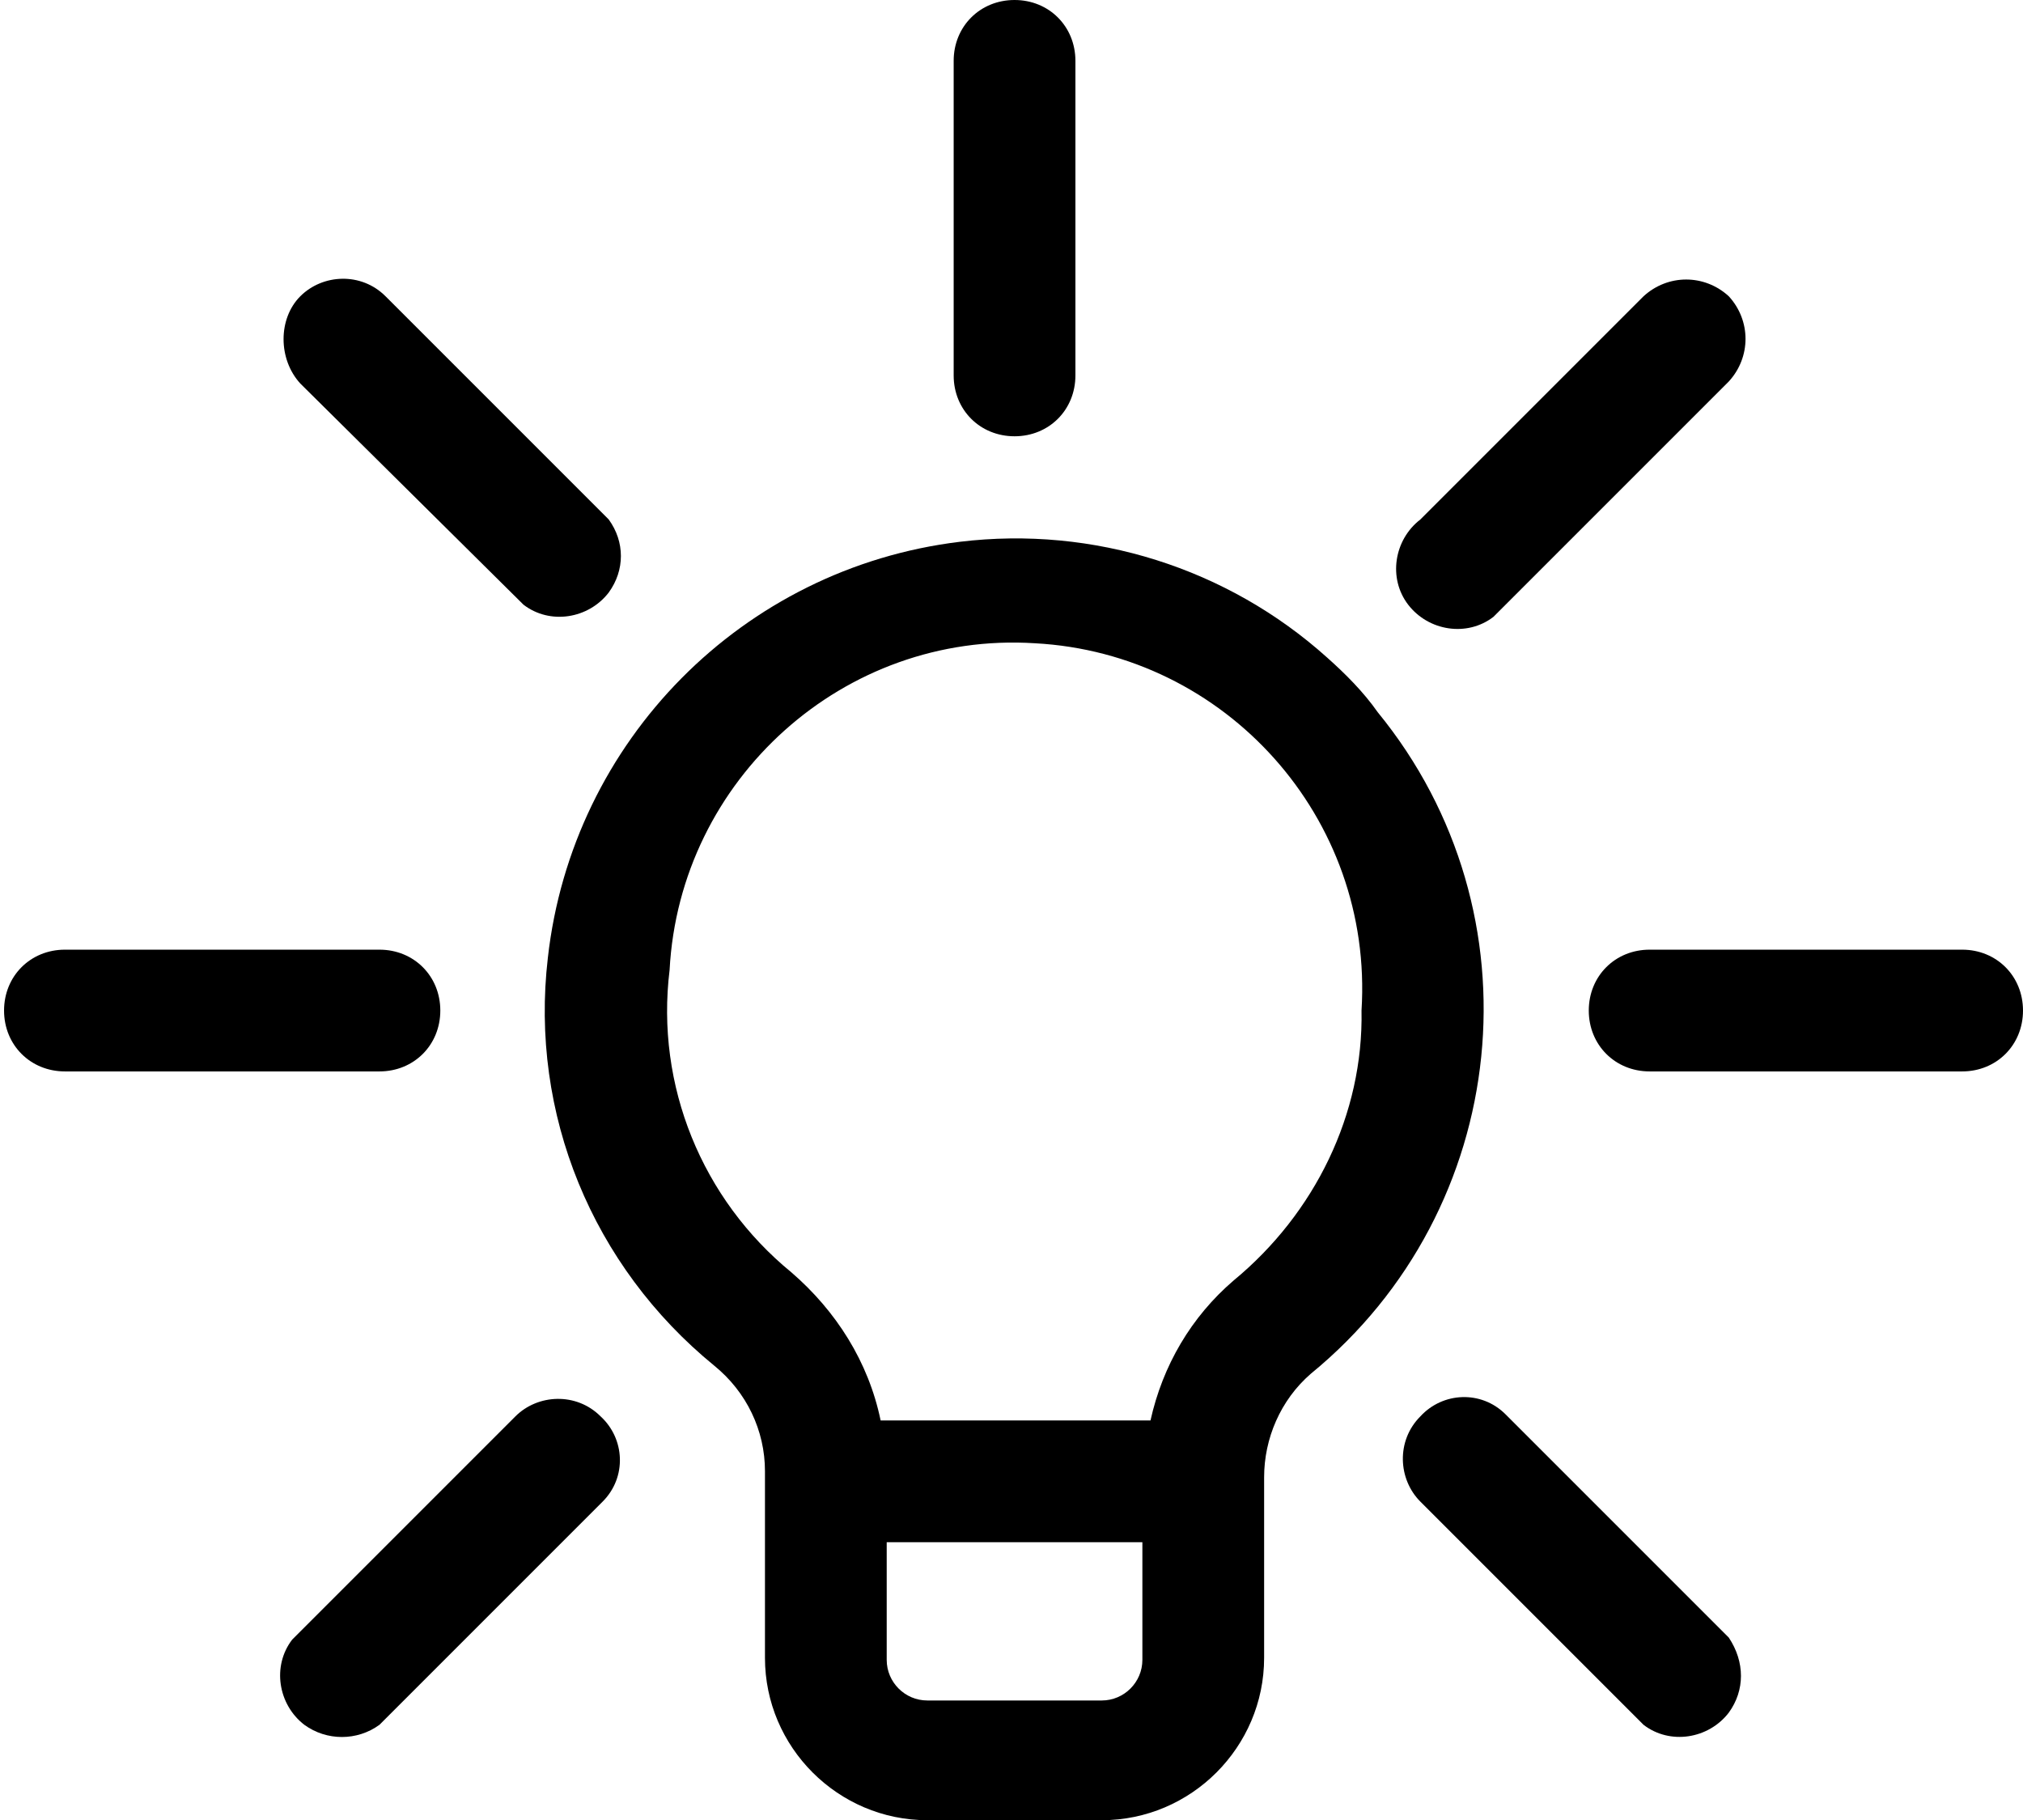
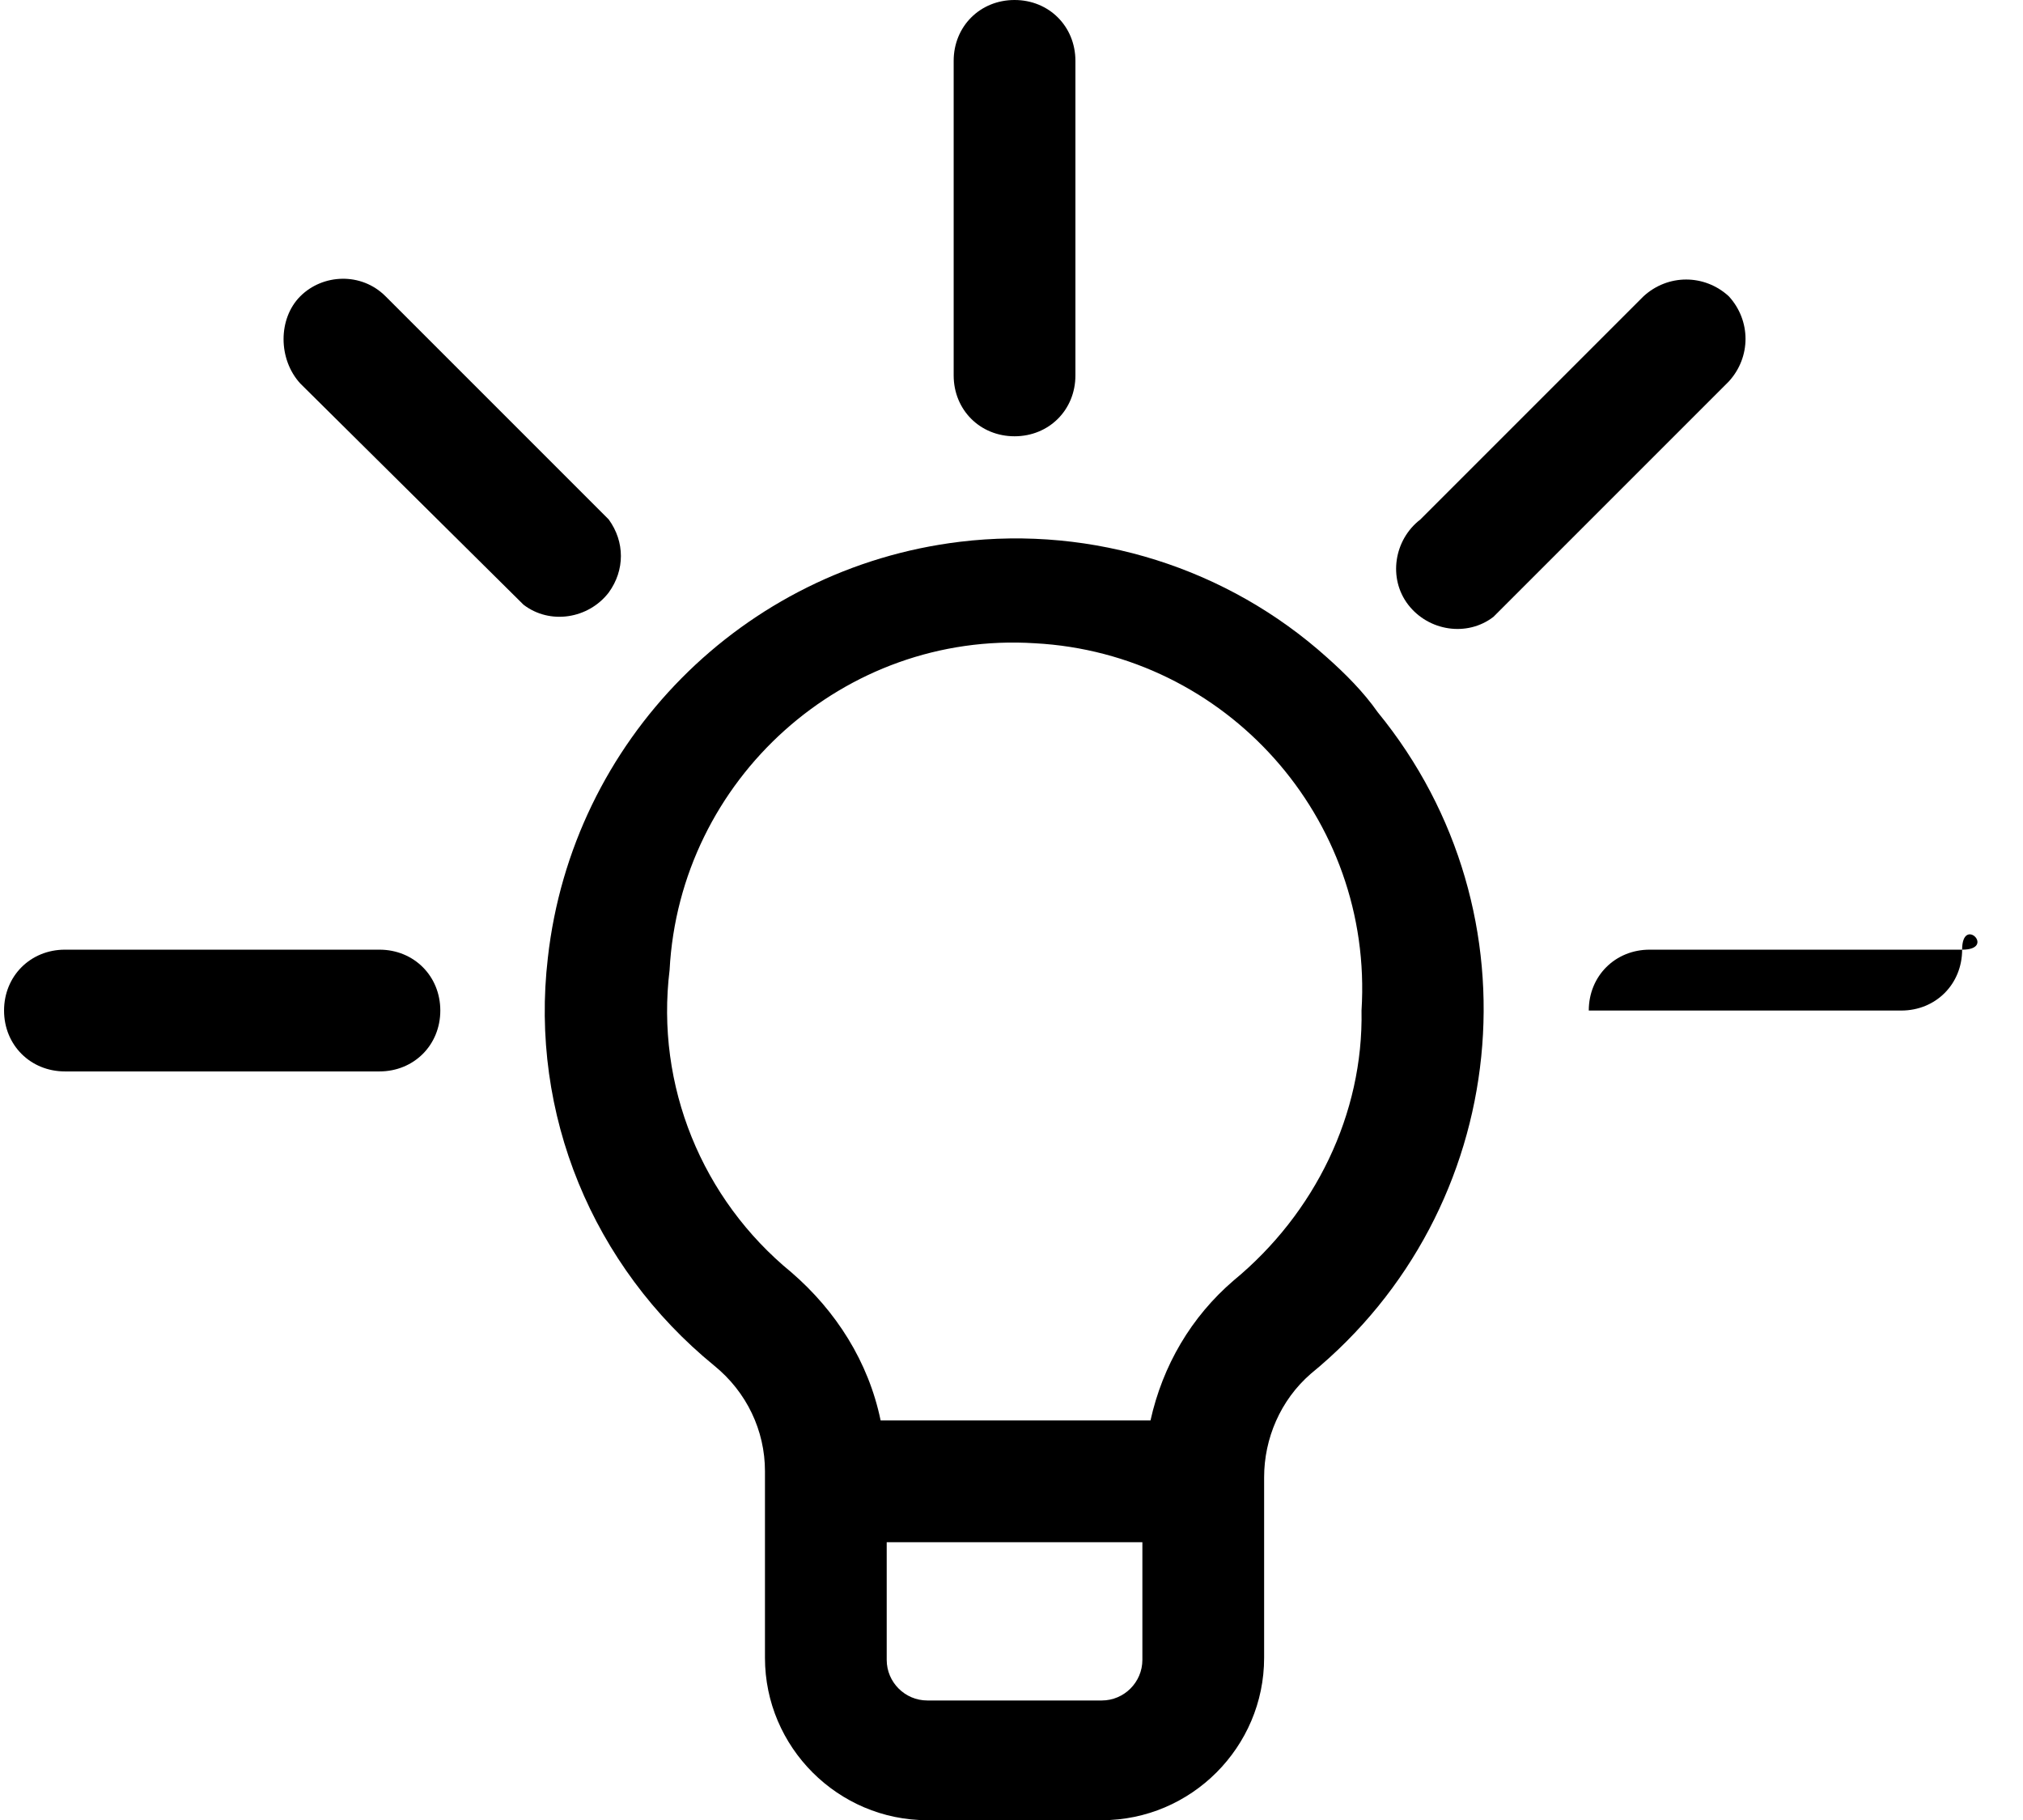
<svg xmlns="http://www.w3.org/2000/svg" version="1.1" id="Livello_1" x="0px" y="0px" viewBox="0 0 99.7 89.7" style="enable-background:new 0 0 99.7 89.7;" xml:space="preserve">
  <g>
    <path d="M65.4,32.4c-4.9-4.4-11.5-6.5-18.1-5.7C36.6,28,28.2,36.5,27,47.2c-0.9,7.7,2.2,15.2,8.2,20.1c1.6,1.3,2.5,3.2,2.5,5.2v9.2 c0,4.4,3.6,8,8,8h8.6c4.4,0,8-3.6,8-8v-8.9c0-1.9,0.8-3.8,2.3-5.1C74.5,59.6,76,45,67.9,35.1C67.2,34.1,66.3,33.2,65.4,32.4z M54.3,83.8h-8.6c-1.1,0-2-0.9-2-2V76h12.6v5.8C56.3,82.9,55.4,83.8,54.3,83.8z M60.8,63.1c-2.1,1.8-3.5,4.2-4.1,6.9H43.4 c-0.6-2.9-2.2-5.4-4.4-7.3c-4.4-3.6-6.7-9.2-6-14.9c0.5-9.4,8.6-16.7,18-16.1c9.4,0.5,16.7,8.6,16.1,18.1 C67.2,54.9,64.8,59.8,60.8,63.1L60.8,63.1z" />
    <path d="M50,21.5c1.7,0,3-1.3,3-3V3c0-1.7-1.3-3-3-3s-3,1.3-3,3v15.5C47,20.2,48.3,21.5,50,21.5z" />
    <path d="M18.7,52.8c1.7,0,3-1.3,3-3s-1.3-3-3-3H3.2c-1.7,0-3,1.3-3,3s1.3,3,3,3H18.7z" />
-     <path d="M96.7,46.8H81.3c-1.7,0-3,1.3-3,3s1.3,3,3,3h15.4c1.7,0,3-1.3,3-3S98.4,46.8,96.7,46.8z" />
+     <path d="M96.7,46.8H81.3c-1.7,0-3,1.3-3,3h15.4c1.7,0,3-1.3,3-3S98.4,46.8,96.7,46.8z" />
    <path d="M85.2,14.6c-1.2-1.1-3-1.1-4.2,0l-11,11c-1.3,1-1.6,2.9-0.6,4.2c1,1.3,2.9,1.6,4.2,0.6c0.2-0.2,0.4-0.4,0.6-0.6l11-11 C86.3,17.6,86.3,15.8,85.2,14.6z" />
    <path d="M25.8,29.8c1.3,1,3.2,0.7,4.2-0.6c0.8-1.1,0.8-2.5,0-3.6l-11-11c-1.2-1.2-3.1-1.1-4.2,0s-1.1,3.1,0,4.3L25.8,29.8z" />
-     <path d="M85.2,80.7l-11-11c-1.2-1.2-3.1-1.1-4.2,0.1c-1.2,1.2-1.1,3.1,0,4.2l11,11c1.3,1,3.2,0.7,4.2-0.6 C86,83.3,86,81.9,85.2,80.7L85.2,80.7z" />
-     <path d="M18.7,85l11-11c1.2-1.2,1.1-3.1-0.1-4.2c-1.2-1.2-3.1-1.1-4.2,0l-11,11c-1,1.3-0.7,3.2,0.6,4.2 C16.1,85.8,17.6,85.8,18.7,85L18.7,85z" />
  </g>
</svg>